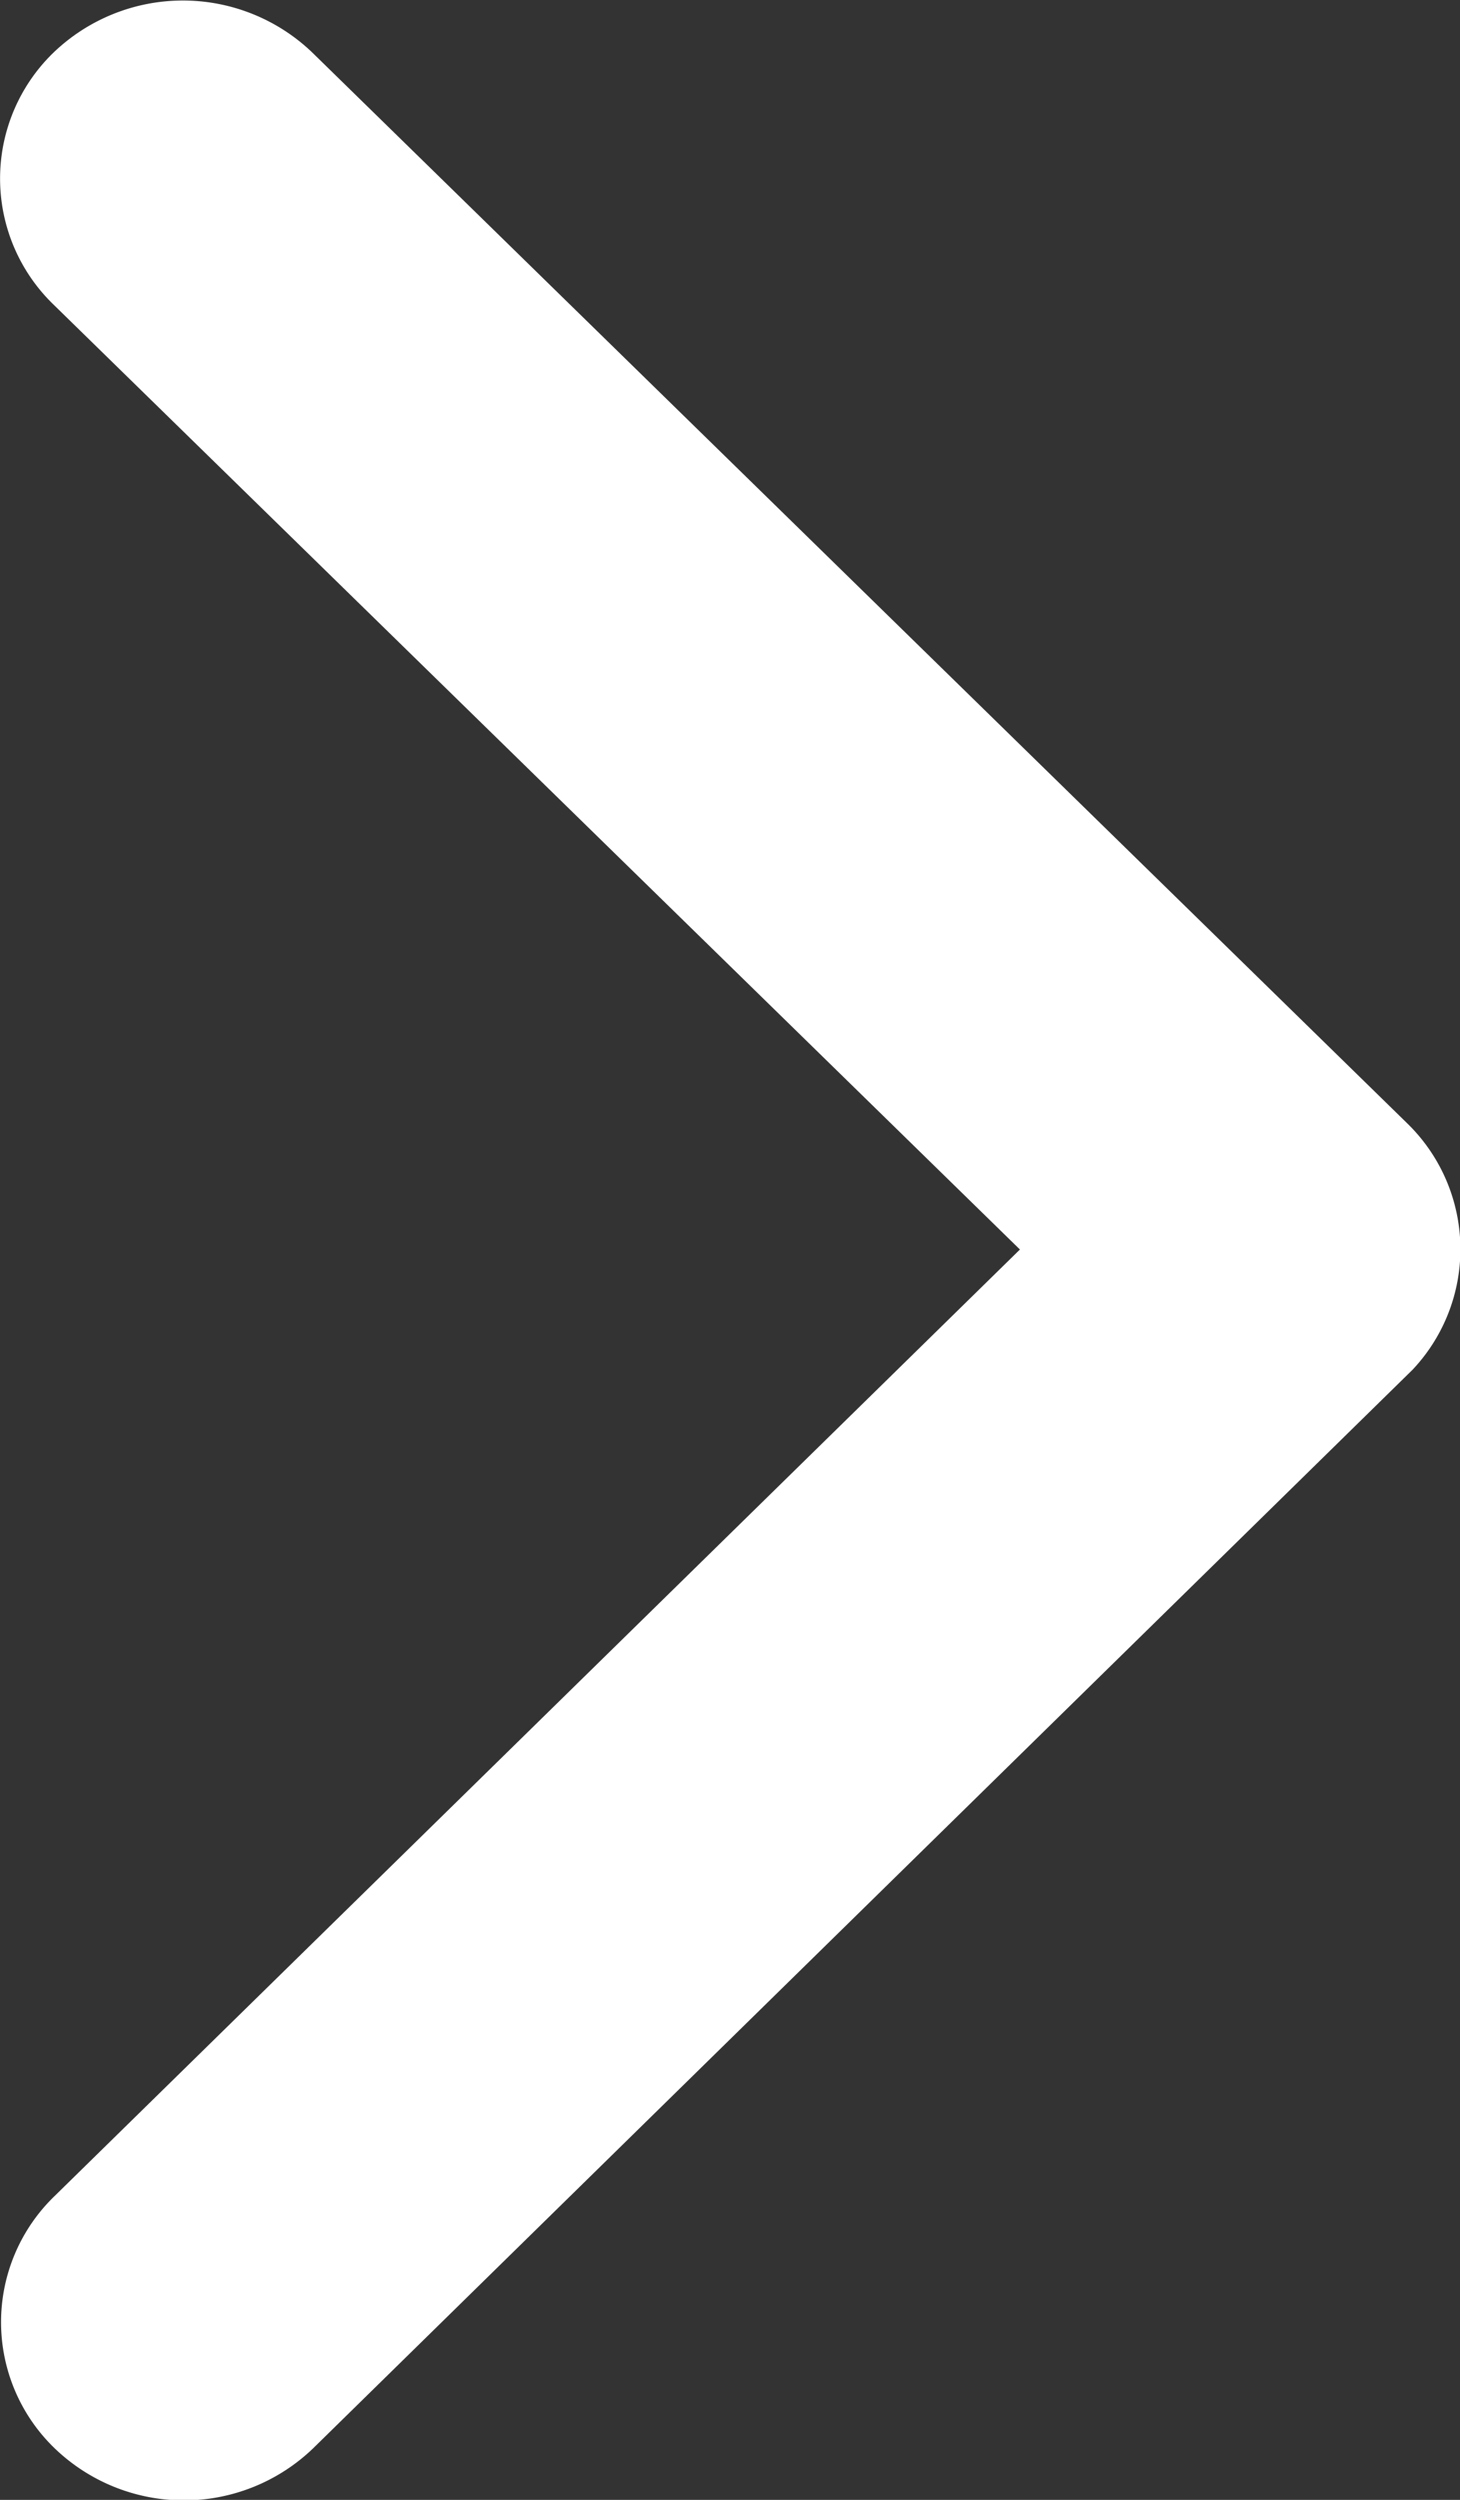
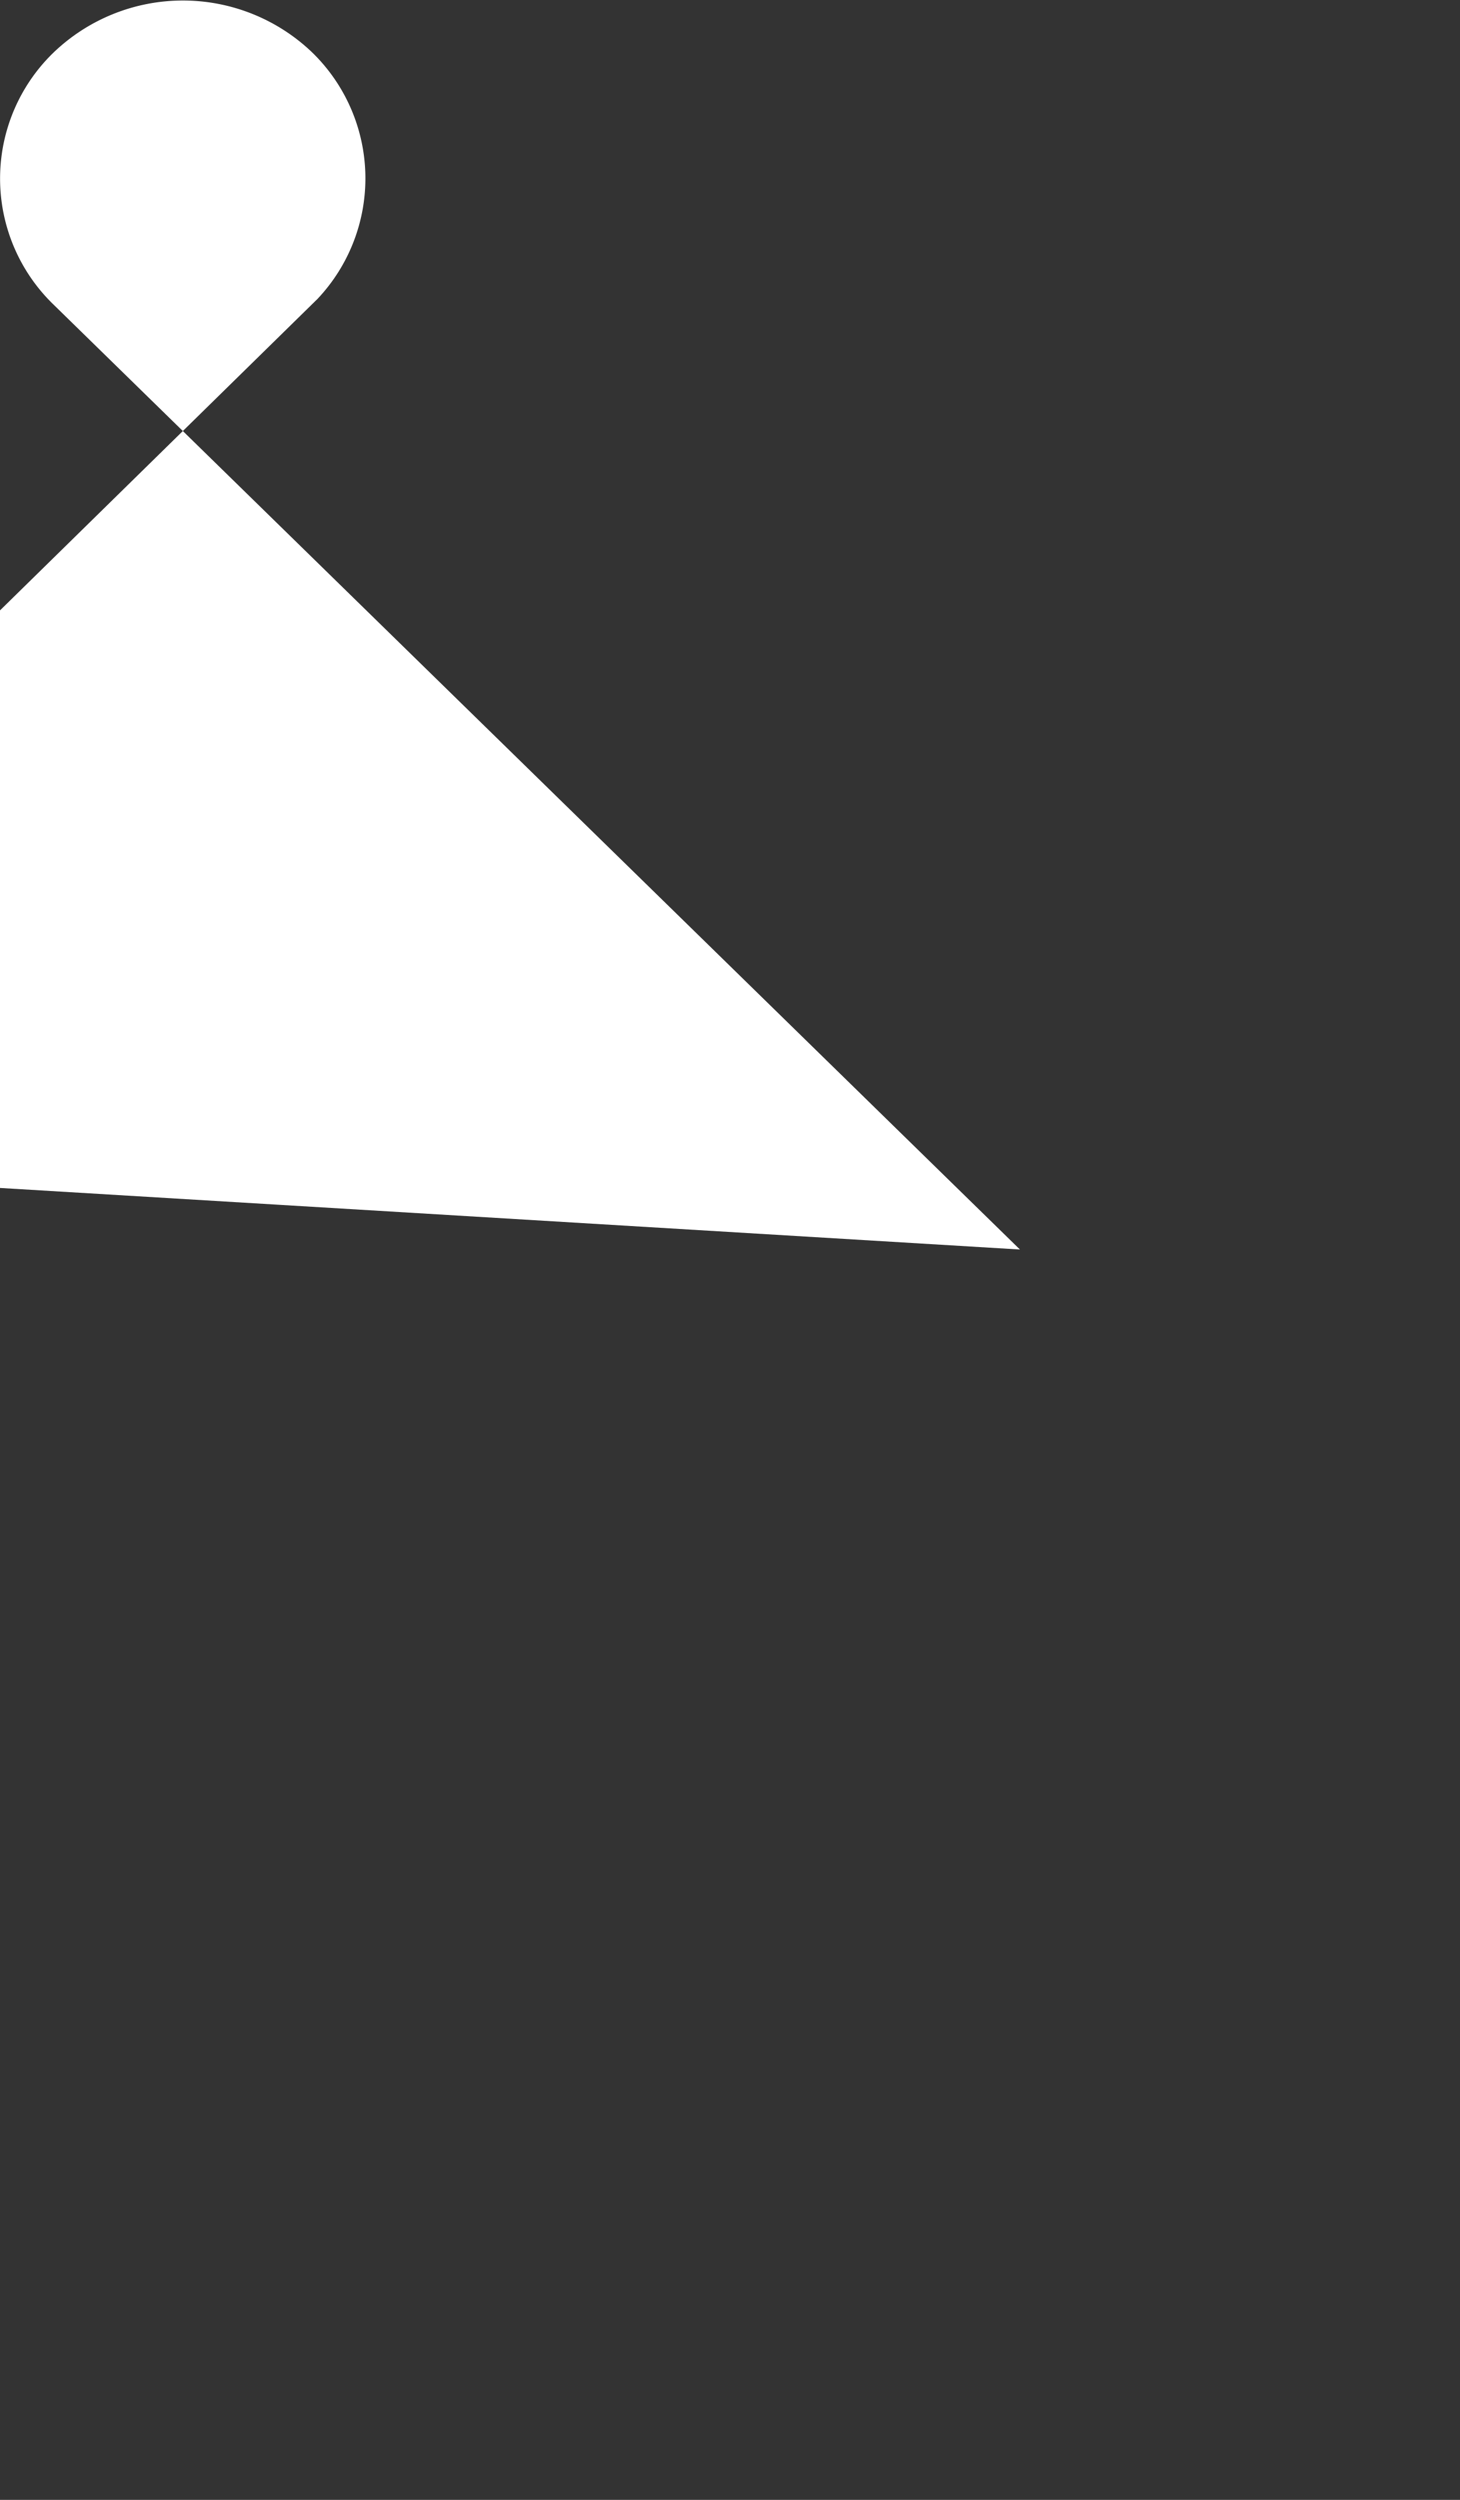
<svg xmlns="http://www.w3.org/2000/svg" width="12" height="20.543" viewBox="0 0 12 20.543">
  <rect x="0" y="0" width="12" height="20.543" fill="#333333" stroke="none" />
-   <path d="M19.629,16.464,11.687,8.7a1.44,1.44,0,0,1,0-2.073,1.536,1.536,0,0,1,2.125,0l9,8.8a1.443,1.443,0,0,1,.044,2.025l-9.036,8.863a1.532,1.532,0,0,1-2.125,0,1.44,1.44,0,0,1,0-2.073Z" transform="translate(-11.246 -6.196)" fill="#fff" />
+   <path d="M19.629,16.464,11.687,8.7a1.44,1.44,0,0,1,0-2.073,1.536,1.536,0,0,1,2.125,0a1.443,1.443,0,0,1,.044,2.025l-9.036,8.863a1.532,1.532,0,0,1-2.125,0,1.44,1.44,0,0,1,0-2.073Z" transform="translate(-11.246 -6.196)" fill="#fff" />
</svg>